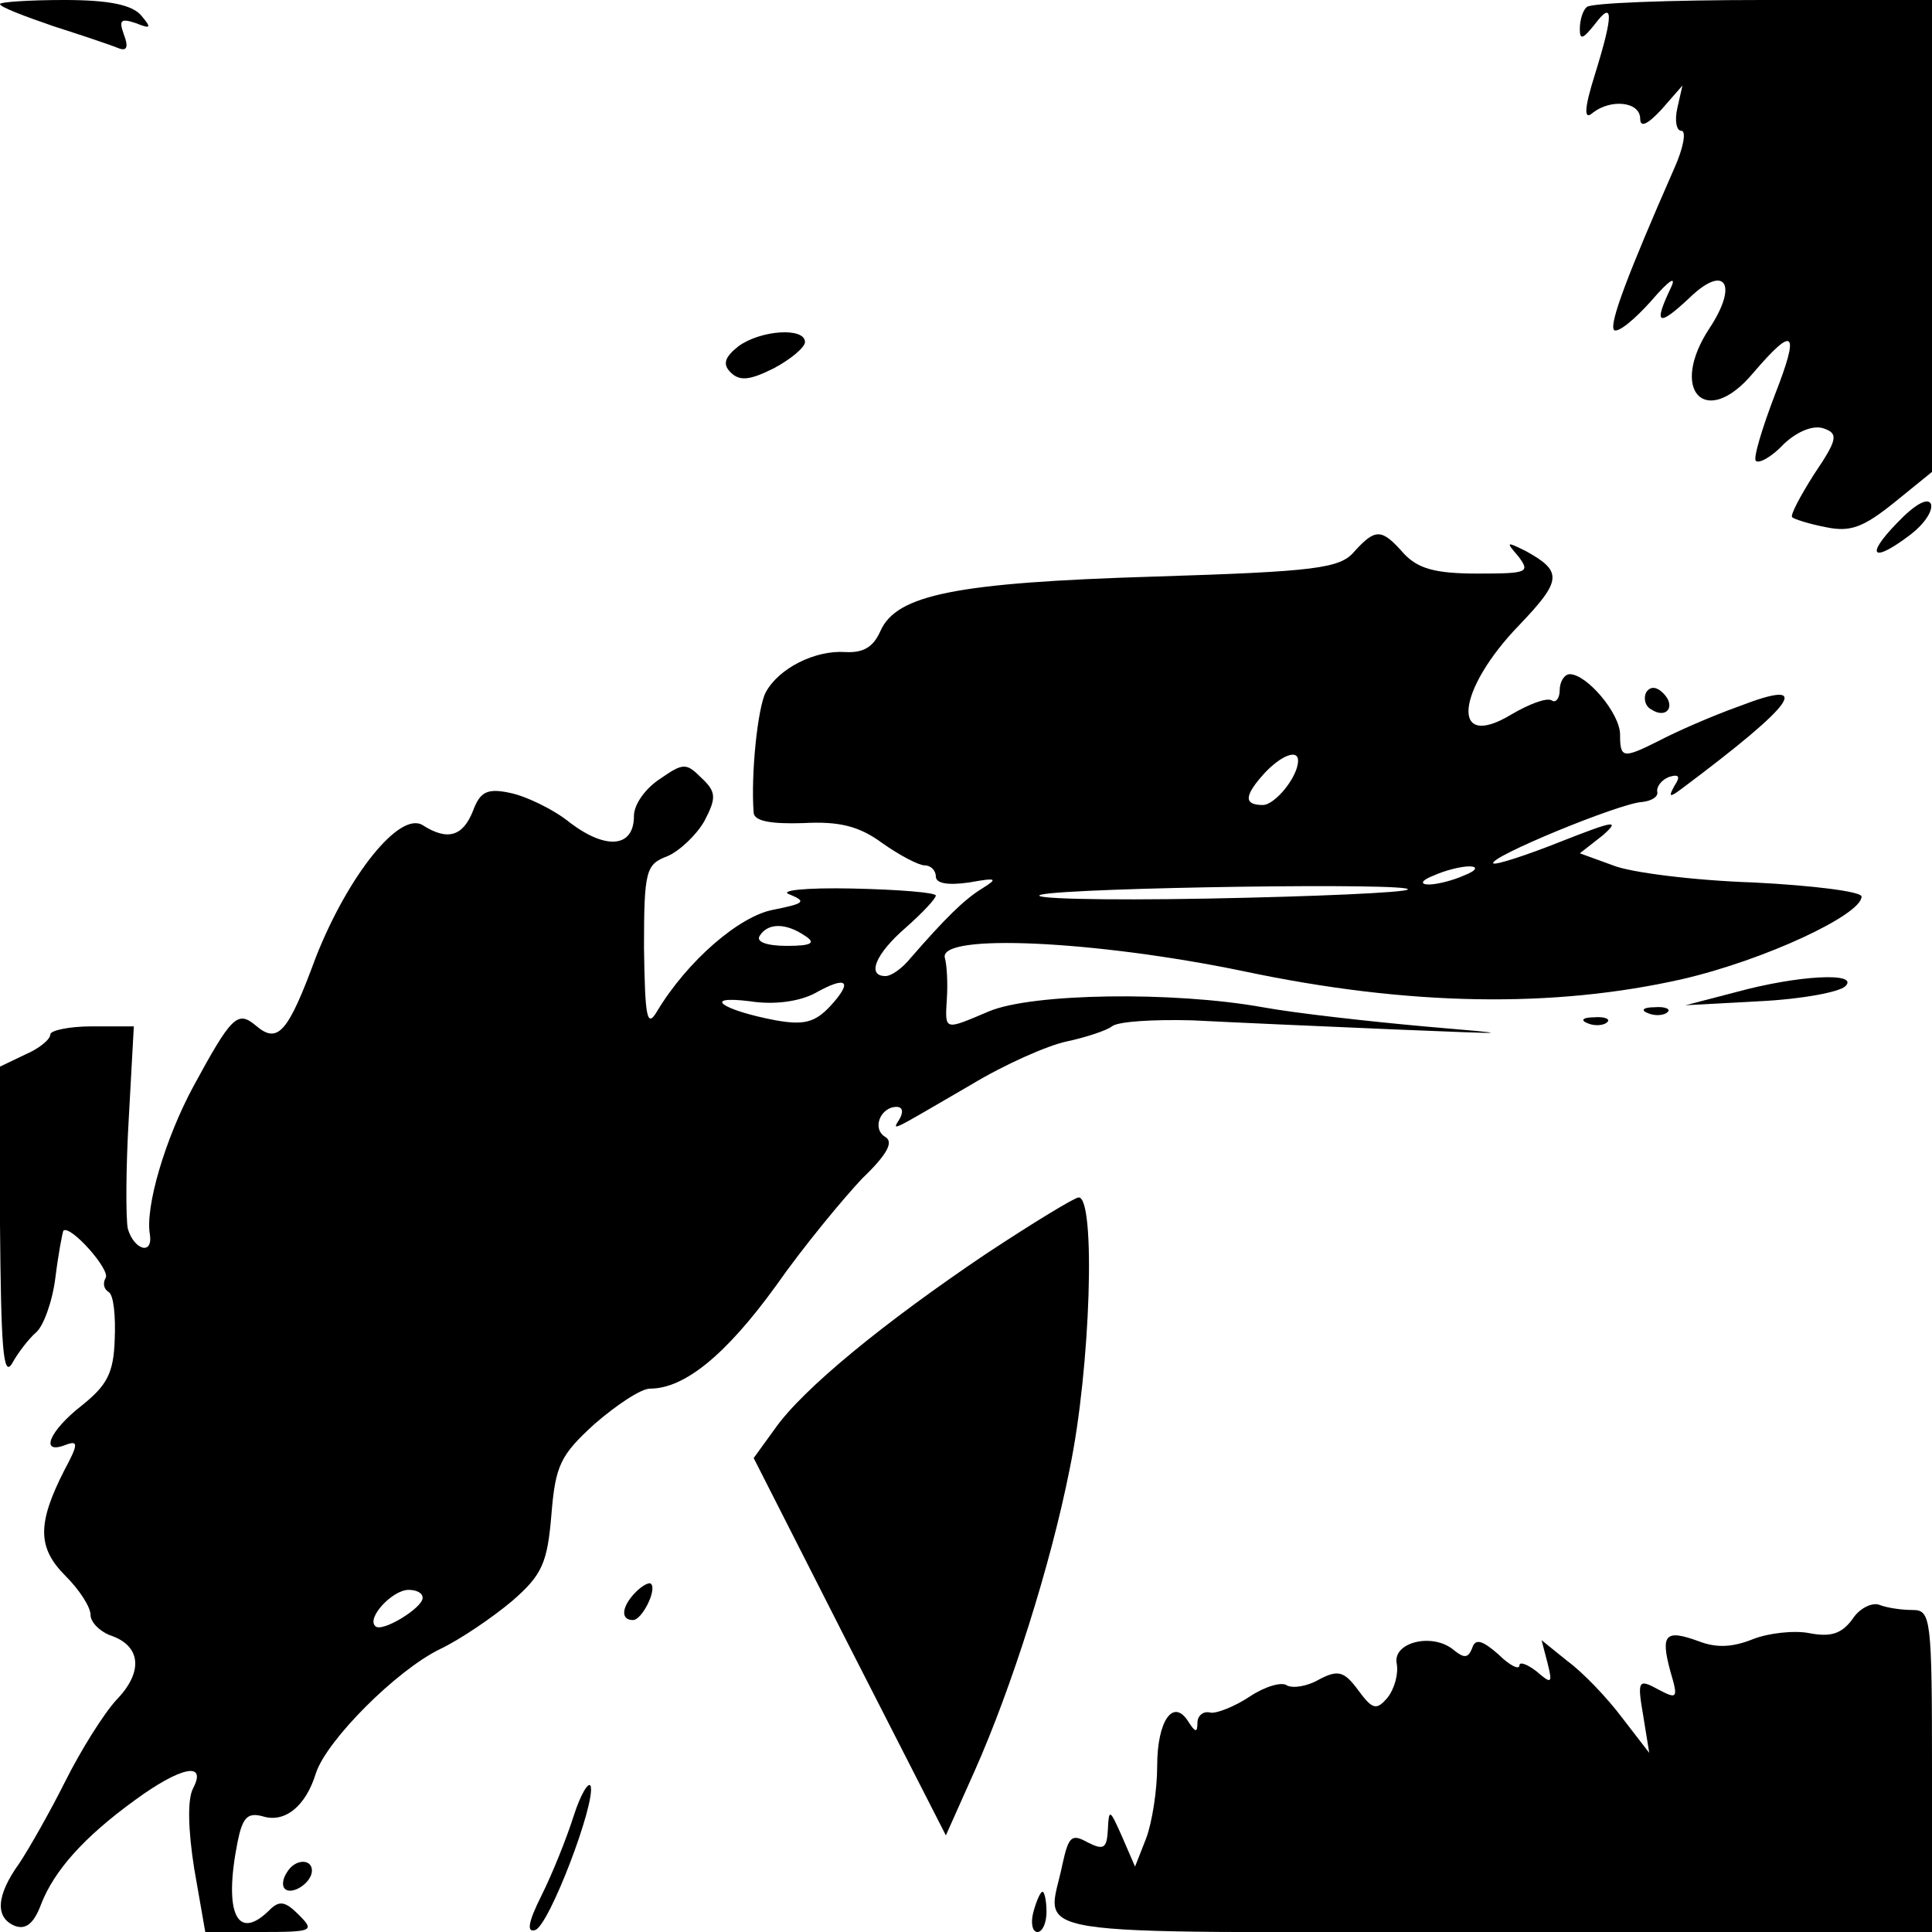
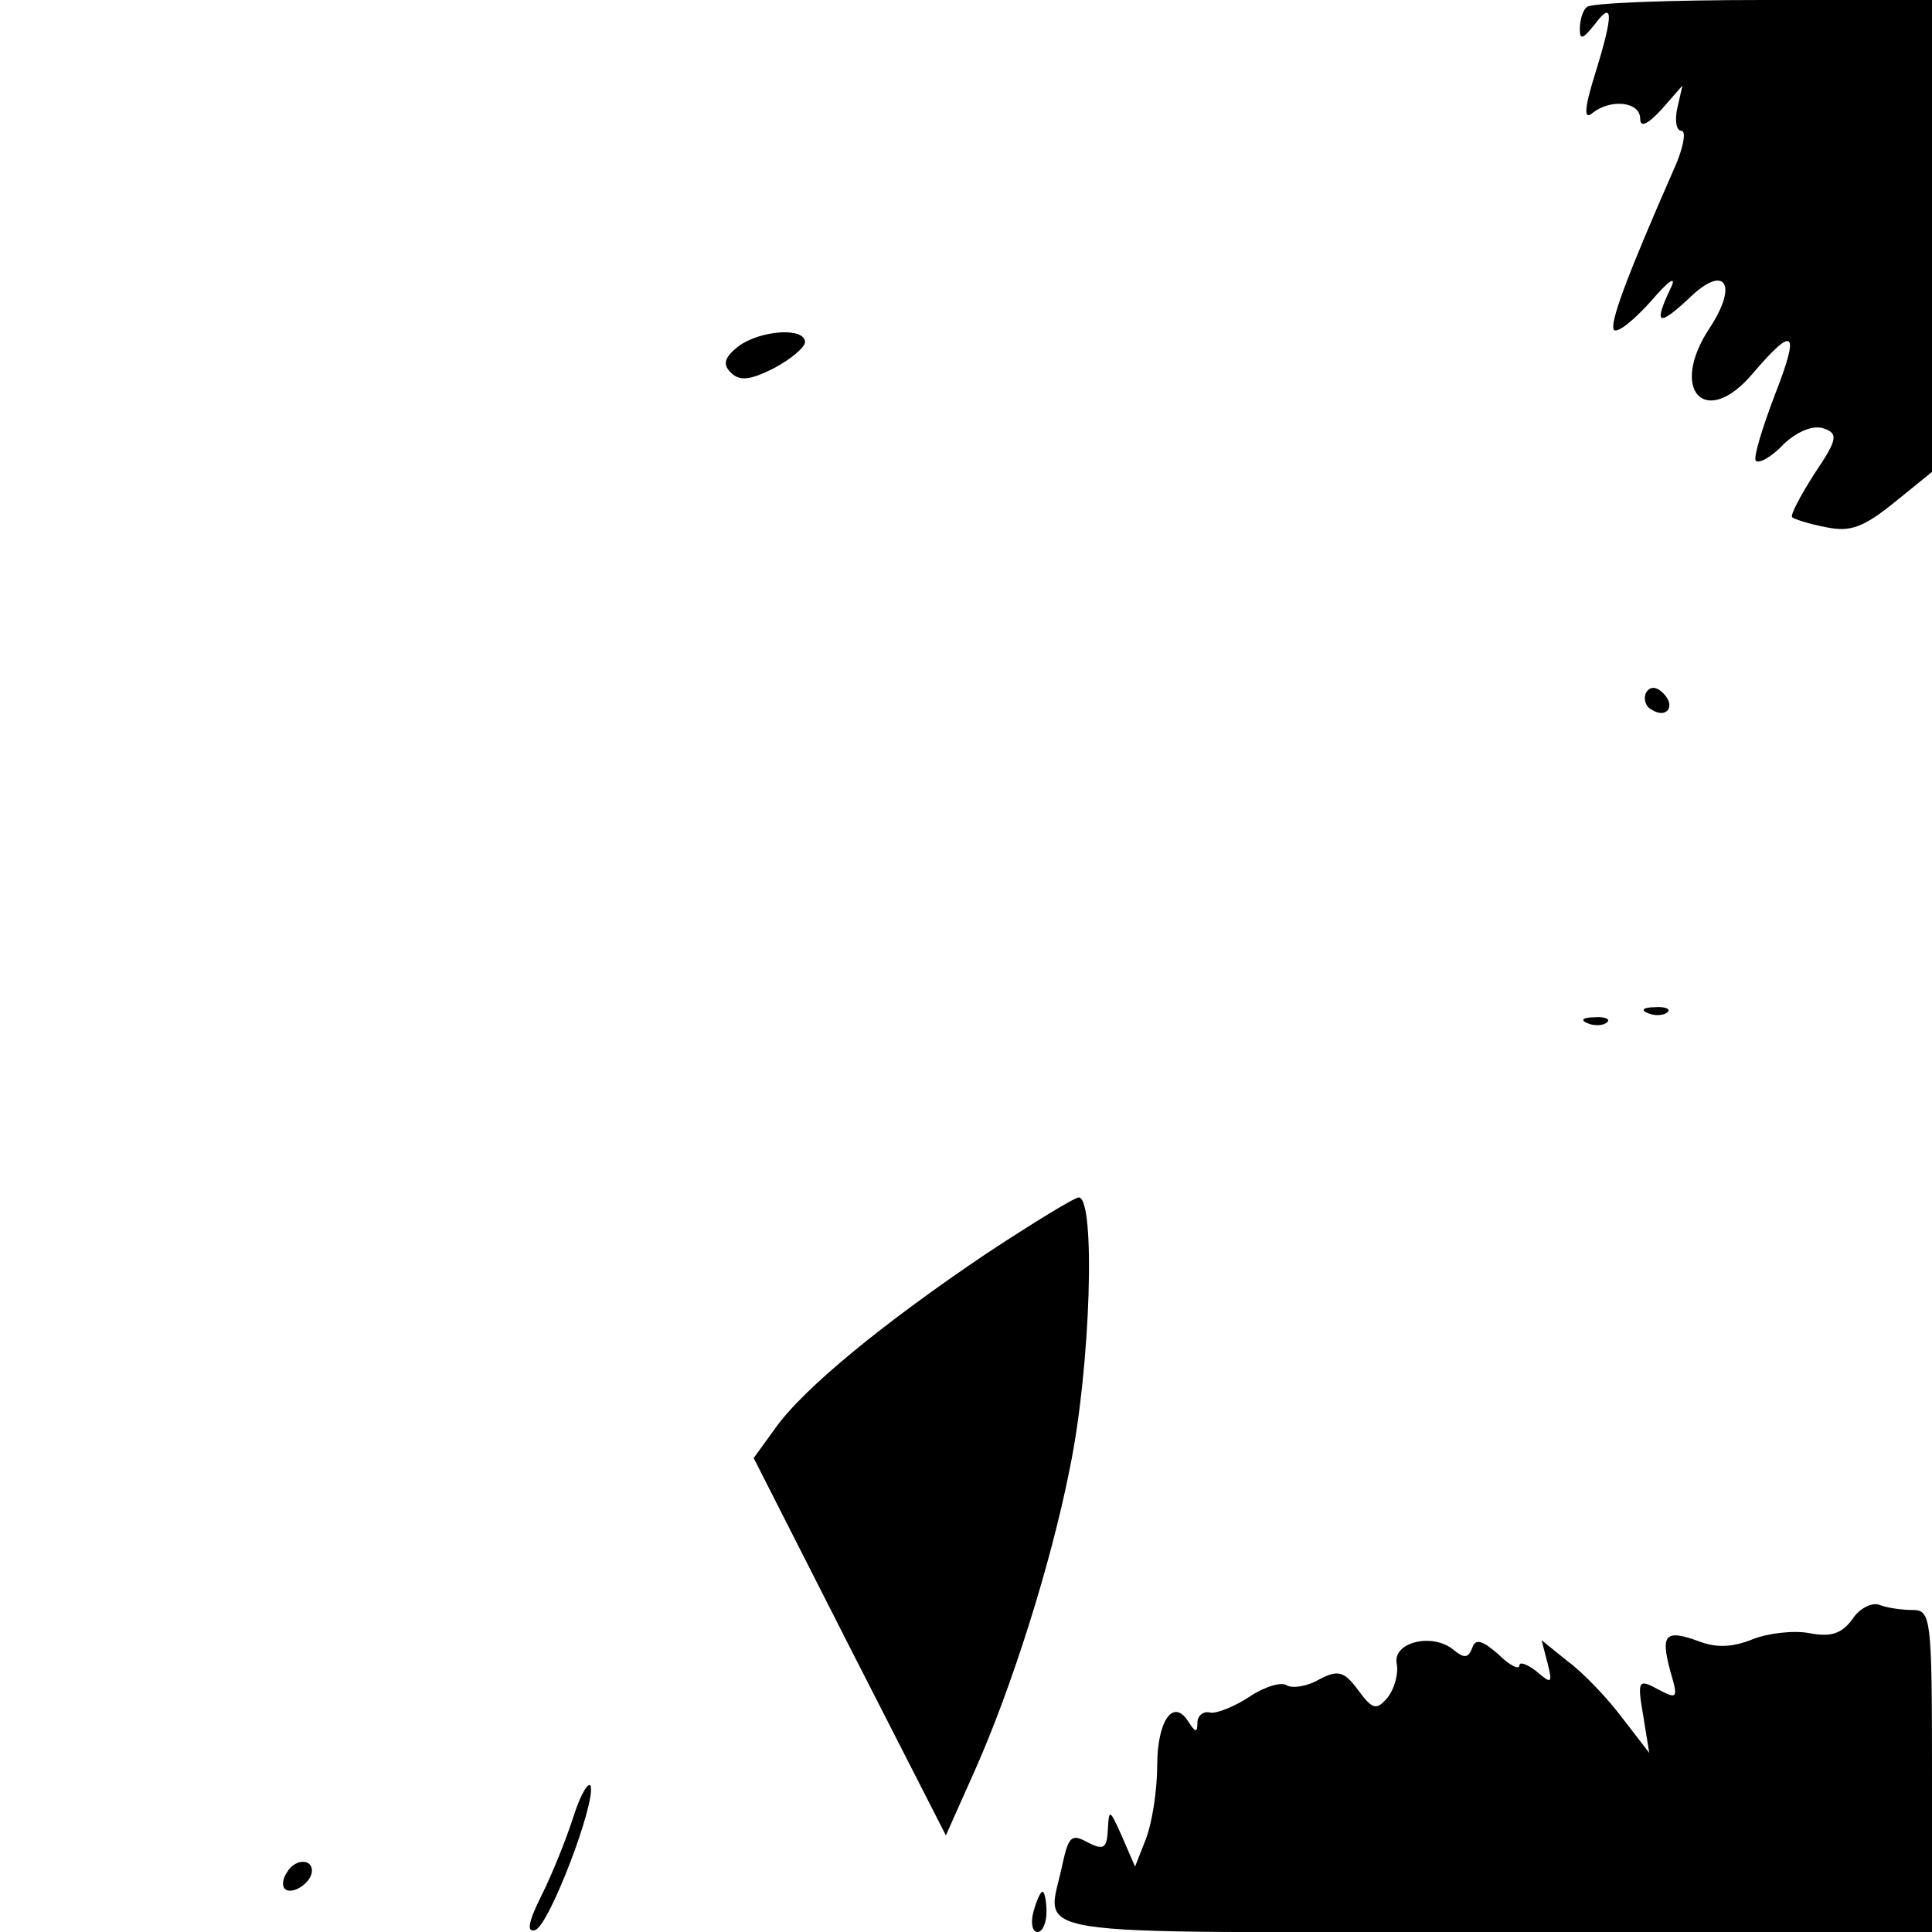
<svg xmlns="http://www.w3.org/2000/svg" version="1.0" width="192pt" height="192pt" viewBox="0 0 192 192" preserveAspectRatio="xMidYMid meet">
  <g transform="translate(0,192) scale(0.1,-0.1)" fill="#000000" stroke="none">
-     <path d="M0 1916 c0 -3 24 -12 53 -22 28 -9 58 -19 65 -22 8 -3 10 1 5 14 -5 14 -3 16 12 11 15 -6 16 -5 5 8 -9 10 -31 15 -76 15 -35 0 -64 -2 -64 -4z" />
    <path d="M1577 1913 c-4 -3 -7 -13 -7 -22 0 -11 3 -10 15 5 18 24 19 11 0 -50 -11 -35 -11 -46 -2 -38 18 14 47 11 47 -6 0 -9 7 -6 21 9 l21 24 -5 -22 c-3 -13 -1 -23 4 -23 5 0 2 -17 -7 -37 -47 -107 -65 -155 -60 -161 4 -3 20 10 37 29 18 21 26 26 19 12 -17 -36 -12 -38 19 -9 35 34 49 14 20 -30 -41 -62 -4 -101 43 -45 41 48 47 43 22 -21 -13 -34 -22 -64 -19 -66 3 -3 16 4 28 17 14 13 30 19 40 15 14 -5 13 -11 -10 -45 -14 -22 -24 -41 -22 -43 2 -2 18 -7 34 -10 24 -5 37 0 68 25 l37 30 0 235 0 234 -168 0 c-93 0 -172 -3 -175 -7z" />
    <path d="M734 1576 c-14 -11 -16 -18 -8 -26 9 -9 19 -8 43 4 17 9 31 21 31 26 0 15 -44 12 -66 -4z" />
-     <path d="M1885 1400 c-32 -33 -24 -40 14 -11 13 10 22 23 20 30 -3 7 -16 0 -34 -19z" />
-     <path d="M1346 1372 c-14 -17 -39 -20 -199 -25 -197 -6 -256 -18 -272 -54 -7 -16 -17 -22 -35 -21 -30 2 -66 -16 -79 -40 -8 -15 -15 -82 -12 -120 1 -8 17 -11 49 -10 36 2 56 -3 79 -20 17 -12 36 -22 42 -22 6 0 11 -5 11 -11 0 -7 12 -9 33 -6 28 5 29 4 13 -6 -18 -11 -37 -30 -71 -69 -8 -10 -19 -18 -25 -18 -19 0 -10 22 20 48 17 15 30 29 30 32 0 3 -37 6 -83 7 -47 1 -74 -2 -62 -6 17 -7 14 -9 -16 -15 -34 -6 -86 -51 -116 -101 -10 -17 -12 -7 -13 63 0 77 2 83 23 91 12 5 29 21 37 35 12 23 12 29 -3 43 -15 15 -18 15 -41 -1 -14 -9 -26 -25 -26 -37 0 -31 -27 -34 -63 -7 -17 14 -45 27 -60 30 -23 5 -30 1 -37 -18 -10 -25 -25 -30 -50 -14 -23 14 -74 -50 -106 -131 -28 -76 -38 -87 -60 -68 -18 15 -24 9 -62 -61 -28 -52 -48 -120 -43 -147 3 -21 -16 -15 -22 6 -2 10 -2 60 1 110 l5 91 -42 0 c-22 0 -41 -4 -41 -8 0 -5 -11 -14 -25 -20 l-25 -12 0 -157 c1 -120 3 -153 12 -138 6 11 17 25 24 31 7 6 16 30 19 54 3 24 7 45 8 47 7 6 47 -39 42 -47 -3 -5 -2 -11 3 -14 5 -3 7 -24 6 -47 -1 -34 -8 -46 -33 -66 -32 -25 -42 -49 -16 -39 13 5 13 1 -1 -25 -27 -53 -27 -77 1 -105 14 -14 25 -31 25 -39 0 -7 9 -16 19 -20 31 -10 34 -36 7 -64 -13 -14 -36 -51 -51 -81 -15 -30 -36 -67 -46 -82 -23 -32 -24 -54 -4 -62 11 -4 19 3 26 22 13 33 42 66 93 103 45 33 72 39 58 12 -6 -11 -5 -42 1 -80 l11 -63 55 0 c52 0 54 1 38 17 -13 13 -19 15 -29 5 -32 -32 -46 -4 -32 67 5 25 10 30 25 26 22 -7 43 10 53 43 11 33 80 102 123 123 21 10 53 32 72 48 30 26 35 38 39 86 4 49 9 59 43 90 22 19 46 35 55 35 34 0 75 33 125 102 28 40 68 88 86 107 25 24 31 36 23 41 -14 8 -5 30 11 30 6 0 7 -5 3 -12 -8 -13 -10 -13 71 34 33 20 76 39 95 43 19 4 40 11 45 15 6 5 42 7 80 6 39 -2 129 -6 200 -9 122 -5 124 -5 30 3 -55 5 -127 13 -160 19 -89 16 -229 14 -272 -4 -45 -19 -44 -20 -42 13 1 15 0 33 -2 40 -7 25 151 17 296 -13 165 -35 309 -37 437 -8 82 19 178 64 178 82 0 5 -48 11 -107 14 -60 2 -123 10 -140 17 l-33 12 23 18 c18 16 10 14 -41 -6 -35 -14 -66 -24 -68 -22 -5 6 126 60 148 61 9 1 16 5 15 10 -1 5 4 12 12 15 10 3 11 0 5 -9 -6 -11 -5 -12 7 -3 115 86 132 111 57 82 -28 -10 -64 -26 -79 -34 -36 -18 -39 -18 -39 6 0 21 -33 60 -50 60 -5 0 -10 -7 -10 -16 0 -8 -4 -13 -8 -10 -5 3 -23 -4 -40 -14 -61 -37 -55 24 8 89 42 44 43 53 7 73 -20 10 -21 10 -8 -5 12 -16 9 -17 -41 -17 -42 0 -59 5 -73 20 -22 25 -28 25 -49 2z m-56 -208 c0 -16 -23 -44 -35 -44 -19 0 -19 9 2 32 16 17 33 24 33 12z m165 -114 c-11 -5 -27 -9 -35 -9 -9 0 -8 4 5 9 11 5 27 9 35 9 9 0 8 -4 -5 -9z m-56 -14 c-3 -3 -92 -7 -199 -9 -107 -2 -181 0 -165 4 32 7 371 12 364 5z m-599 -46 c11 -7 7 -10 -18 -10 -20 0 -31 4 -27 10 8 13 26 13 45 0z m25 -70 c-15 -16 -26 -19 -54 -14 -53 10 -75 25 -26 19 25 -4 50 0 65 8 32 18 38 12 15 -13z m-405 -588 c0 -10 -41 -35 -47 -28 -9 8 17 36 33 36 8 0 14 -3 14 -8z" />
    <path d="M1636 1232 c-3 -6 -1 -14 5 -17 15 -10 25 3 12 16 -7 7 -13 7 -17 1z" />
-     <path d="M1725 934 l-50 -13 74 4 c41 2 79 9 85 15 14 14 -47 11 -109 -6z" />
    <path d="M1638 913 c7 -3 16 -2 19 1 4 3 -2 6 -13 5 -11 0 -14 -3 -6 -6z" />
    <path d="M1578 903 c7 -3 16 -2 19 1 4 3 -2 6 -13 5 -11 0 -14 -3 -6 -6z" />
    <path d="M980 674 c-101 -68 -182 -134 -210 -174 l-21 -29 95 -187 96 -188 29 65 c36 81 75 203 94 299 21 101 26 270 9 270 -4 0 -45 -25 -92 -56z" />
-     <path d="M632 338 c-14 -14 -16 -28 -3 -28 9 0 24 30 18 36 -2 2 -9 -2 -15 -8z" />
    <path d="M1841 311 c-11 -15 -22 -18 -43 -14 -15 3 -41 0 -56 -6 -20 -8 -36 -9 -54 -2 -33 12 -38 7 -28 -30 8 -27 7 -28 -12 -18 -20 11 -21 9 -15 -26 l6 -37 -27 35 c-15 20 -39 45 -54 56 l-26 21 6 -23 c5 -20 4 -21 -11 -8 -9 7 -17 10 -17 6 0 -5 -10 0 -21 11 -16 14 -23 16 -26 6 -4 -10 -8 -10 -18 -2 -21 18 -61 8 -57 -13 2 -10 -2 -25 -9 -34 -11 -13 -15 -12 -29 7 -14 19 -20 21 -39 11 -12 -7 -26 -9 -32 -6 -5 4 -22 -1 -37 -11 -15 -10 -33 -17 -39 -16 -7 2 -13 -3 -13 -10 0 -10 -2 -10 -9 1 -15 24 -31 1 -31 -44 0 -24 -5 -56 -11 -72 l-11 -28 -13 30 c-12 27 -13 28 -14 7 -1 -19 -4 -21 -20 -13 -16 9 -19 6 -25 -21 -15 -75 -57 -68 429 -68 l435 0 0 160 c0 151 -1 160 -19 160 -11 0 -25 2 -33 5 -7 3 -20 -3 -27 -14z" />
    <path d="M570 115 c-7 -22 -21 -57 -32 -79 -13 -26 -15 -37 -6 -34 14 5 60 126 55 143 -2 5 -10 -8 -17 -30z" />
    <path d="M285 59 c-4 -6 -5 -13 -2 -16 7 -7 27 6 27 18 0 12 -17 12 -25 -2z" />
    <path d="M1027 20 c-3 -11 -1 -20 4 -20 5 0 9 9 9 20 0 11 -2 20 -4 20 -2 0 -6 -9 -9 -20z" />
  </g>
</svg>